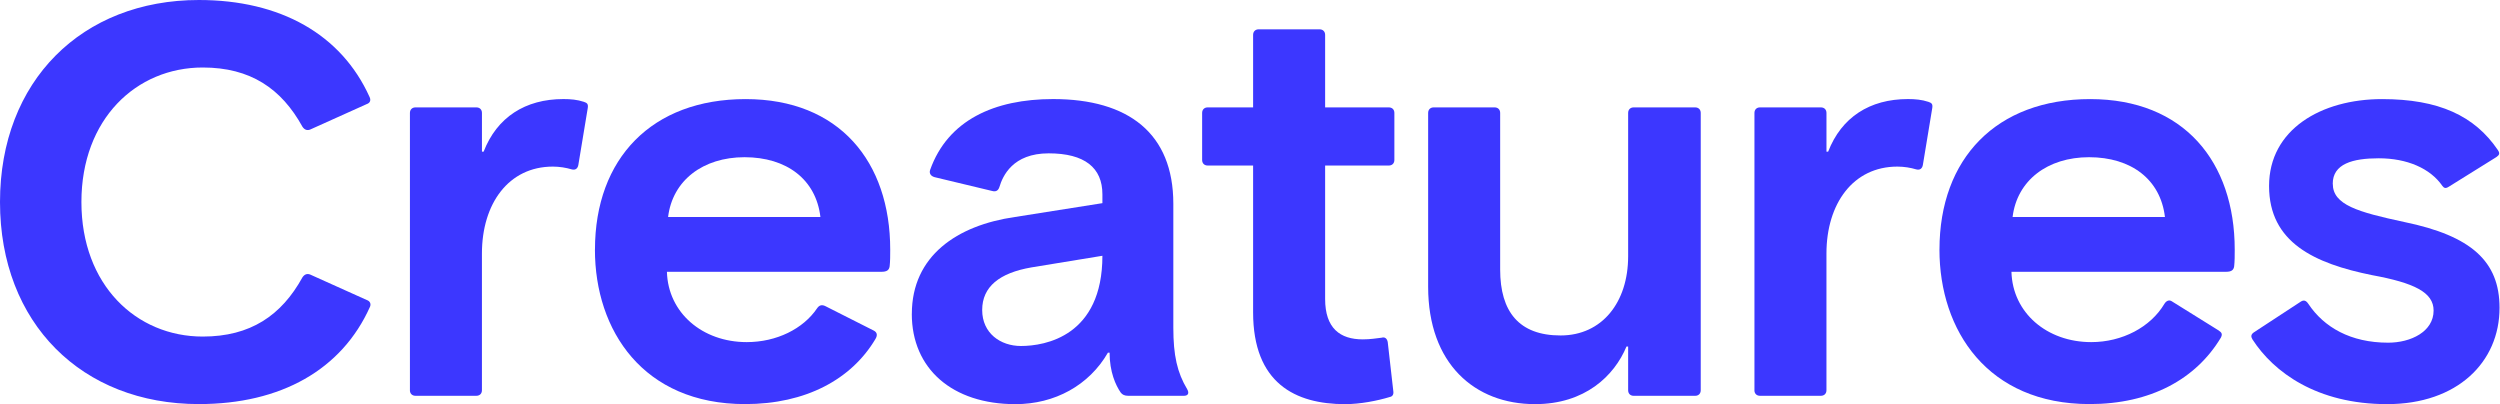
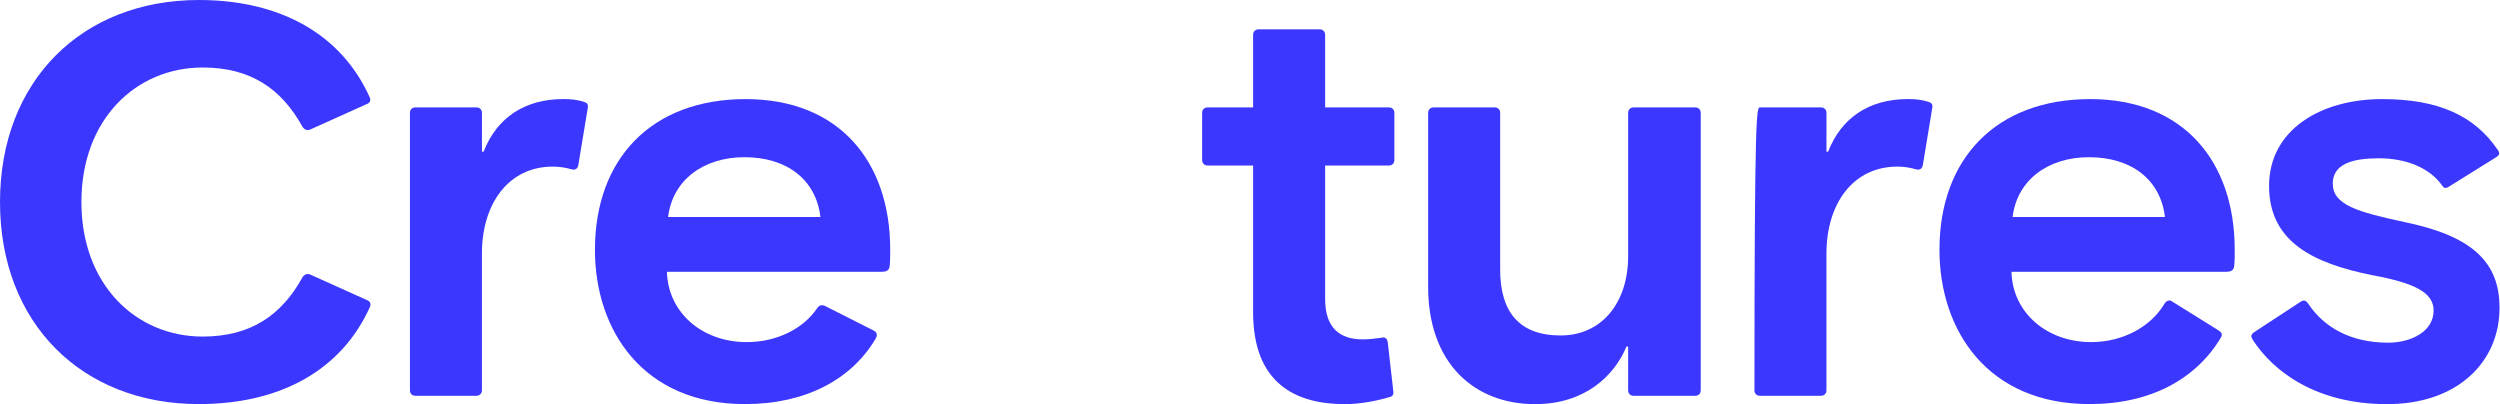
<svg xmlns="http://www.w3.org/2000/svg" width="136" height="22" viewBox="0 0 136 22" fill="none">
  <path d="M0 10.992C0 4.397 4.46 0 10.82 0C15.251 0 18.565 1.868 20.102 5.271C20.192 5.451 20.132 5.602 19.951 5.662L16.876 7.046C16.726 7.106 16.575 7.077 16.454 6.896C15.309 4.817 13.622 3.672 11.029 3.672C7.413 3.672 4.429 6.474 4.429 10.991C4.429 15.508 7.413 18.309 11.029 18.309C13.62 18.309 15.309 17.165 16.454 15.086C16.575 14.905 16.726 14.876 16.876 14.936L19.951 16.32C20.131 16.38 20.192 16.531 20.131 16.682C18.595 20.116 15.278 21.982 10.818 21.982C4.46 21.985 0 17.588 0 10.992Z" fill="#3C37FF" />
  <path d="M22.3 21.232V6.143C22.3 5.963 22.42 5.842 22.602 5.842H25.917C26.097 5.842 26.218 5.962 26.218 6.143V8.251H26.309C27.033 6.383 28.569 5.389 30.649 5.389C31.04 5.389 31.402 5.42 31.764 5.54C31.944 5.6 32.005 5.66 31.975 5.871L31.462 8.973C31.431 9.153 31.311 9.274 31.1 9.214C30.799 9.123 30.437 9.063 30.075 9.063C27.664 9.063 26.217 11.082 26.217 13.791V21.23C26.217 21.41 26.097 21.531 25.915 21.531H22.601C22.42 21.531 22.299 21.411 22.299 21.23L22.3 21.232Z" fill="#3C37FF" />
  <path d="M32.366 13.582C32.366 8.613 35.469 5.391 40.562 5.391C45.655 5.391 48.428 8.794 48.428 13.582C48.428 13.883 48.428 14.214 48.397 14.485C48.366 14.696 48.246 14.786 47.944 14.786H36.281C36.341 17.016 38.21 18.611 40.621 18.611C42.248 18.611 43.695 17.888 44.448 16.774C44.568 16.594 44.719 16.563 44.901 16.654L47.523 17.979C47.703 18.069 47.764 18.22 47.613 18.46C46.317 20.628 43.846 21.983 40.532 21.983C34.986 21.983 32.364 17.977 32.364 13.58L32.366 13.582ZM40.502 8.552C38.242 8.552 36.584 9.817 36.344 11.805H44.631C44.389 9.757 42.793 8.552 40.502 8.552Z" fill="#3C37FF" />
-   <path d="M49.604 17.076C49.604 13.914 52.075 12.257 55.209 11.805L59.971 11.052V10.571C59.971 9.125 59.007 8.342 57.047 8.342C55.088 8.342 54.546 9.577 54.366 10.179C54.306 10.359 54.185 10.449 53.974 10.389L50.84 9.637C50.629 9.577 50.538 9.426 50.598 9.245C51.562 6.534 54.095 5.389 57.289 5.389C61.387 5.389 63.829 7.257 63.829 11.082V17.828C63.829 19.334 64.04 20.268 64.582 21.171C64.702 21.382 64.642 21.532 64.402 21.532H61.387C61.176 21.532 61.056 21.473 60.965 21.352C60.695 20.962 60.362 20.238 60.362 19.185H60.271C59.246 20.962 57.379 21.986 55.239 21.986C51.802 21.986 49.602 20.058 49.602 17.077L49.604 17.076ZM59.971 13.914L56.113 14.546C54.366 14.848 53.431 15.6 53.431 16.865C53.431 18.129 54.426 18.822 55.54 18.822C56.866 18.822 59.971 18.28 59.971 13.912V13.914Z" fill="#3C37FF" />
  <path d="M68.169 16.985V9.005H65.698C65.516 9.005 65.396 8.885 65.396 8.703V6.143C65.396 5.963 65.516 5.842 65.698 5.842H68.169V1.897C68.169 1.717 68.289 1.595 68.471 1.595H71.785C71.966 1.595 72.087 1.716 72.087 1.897V5.842H75.552C75.734 5.842 75.854 5.962 75.854 6.143V8.703C75.854 8.883 75.734 9.005 75.552 9.005H72.087V16.263C72.087 17.859 72.901 18.462 74.136 18.462C74.558 18.462 74.889 18.402 75.161 18.371C75.343 18.311 75.463 18.431 75.493 18.612L75.794 21.263C75.825 21.443 75.763 21.565 75.614 21.594C74.921 21.805 73.987 21.986 73.172 21.986C70.46 21.986 68.169 20.841 68.169 16.986V16.985Z" fill="#3C37FF" />
  <path d="M77.691 15.6V6.143C77.691 5.963 77.811 5.842 77.993 5.842H81.308C81.488 5.842 81.609 5.962 81.609 6.143V14.666C81.609 16.955 82.634 18.249 84.894 18.249C87.155 18.249 88.571 16.442 88.571 13.943V6.143C88.571 5.963 88.691 5.842 88.873 5.842H92.218C92.4 5.842 92.52 5.962 92.52 6.143V21.231C92.52 21.411 92.4 21.532 92.218 21.532H88.873C88.692 21.532 88.571 21.412 88.571 21.231V18.852H88.48C87.817 20.449 86.22 21.985 83.507 21.985C80.222 21.985 77.691 19.786 77.691 15.6Z" fill="#3C37FF" />
-   <path d="M95.442 21.232V6.143C95.442 5.963 95.562 5.842 95.743 5.842H99.058C99.238 5.842 99.36 5.962 99.36 6.143V8.251H99.451C100.174 6.383 101.711 5.389 103.791 5.389C104.182 5.389 104.543 5.42 104.905 5.54C105.085 5.6 105.147 5.66 105.116 5.871L104.604 8.973C104.573 9.153 104.453 9.274 104.242 9.214C103.94 9.123 103.578 9.063 103.217 9.063C100.806 9.063 99.359 11.082 99.359 13.791V21.23C99.359 21.41 99.238 21.531 99.057 21.531H95.742C95.562 21.531 95.44 21.411 95.44 21.23L95.442 21.232Z" fill="#3C37FF" />
+   <path d="M95.442 21.232C95.442 5.963 95.562 5.842 95.743 5.842H99.058C99.238 5.842 99.36 5.962 99.36 6.143V8.251H99.451C100.174 6.383 101.711 5.389 103.791 5.389C104.182 5.389 104.543 5.42 104.905 5.54C105.085 5.6 105.147 5.66 105.116 5.871L104.604 8.973C104.573 9.153 104.453 9.274 104.242 9.214C103.94 9.123 103.578 9.063 103.217 9.063C100.806 9.063 99.359 11.082 99.359 13.791V21.23C99.359 21.41 99.238 21.531 99.057 21.531H95.742C95.562 21.531 95.44 21.411 95.44 21.23L95.442 21.232Z" fill="#3C37FF" />
  <path d="M105.507 13.582C105.507 8.613 108.611 5.391 113.704 5.391C118.797 5.391 121.569 8.794 121.569 13.582C121.569 13.883 121.569 14.214 121.539 14.485C121.508 14.696 121.388 14.786 121.086 14.786H109.423C109.483 17.016 111.352 18.611 113.763 18.611C115.45 18.611 116.988 17.797 117.741 16.533C117.831 16.382 117.982 16.291 118.133 16.382L120.695 17.977C120.877 18.097 120.906 18.188 120.815 18.368C119.459 20.627 116.988 21.982 113.673 21.982C108.128 21.982 105.506 17.976 105.506 13.579L105.507 13.582ZM113.644 8.552C111.384 8.552 109.726 9.817 109.485 11.805H117.773C117.531 9.757 115.935 8.552 113.644 8.552Z" fill="#3C37FF" />
  <path d="M126.904 9.999C126.904 11.143 128.26 11.534 130.791 12.077C134.438 12.829 135.975 14.216 135.975 16.745C135.975 19.696 133.684 21.985 129.857 21.985C126.029 21.985 123.679 20.239 122.533 18.462C122.442 18.311 122.442 18.191 122.624 18.071L125.155 16.414C125.335 16.294 125.457 16.354 125.577 16.534C126.421 17.799 127.868 18.642 129.917 18.642C131.153 18.642 132.388 18.039 132.388 16.895C132.388 15.902 131.333 15.389 129.042 14.968C125.908 14.335 123.437 13.191 123.437 10.119C123.437 7.046 126.27 5.391 129.584 5.391C132.659 5.391 134.617 6.294 135.883 8.162C136.003 8.342 135.973 8.432 135.792 8.552L133.23 10.148C133.05 10.268 132.959 10.239 132.868 10.117C132.205 9.154 130.939 8.611 129.403 8.611C127.986 8.611 126.901 8.913 126.901 9.996L126.904 9.999Z" fill="#3C37FF" />
</svg>